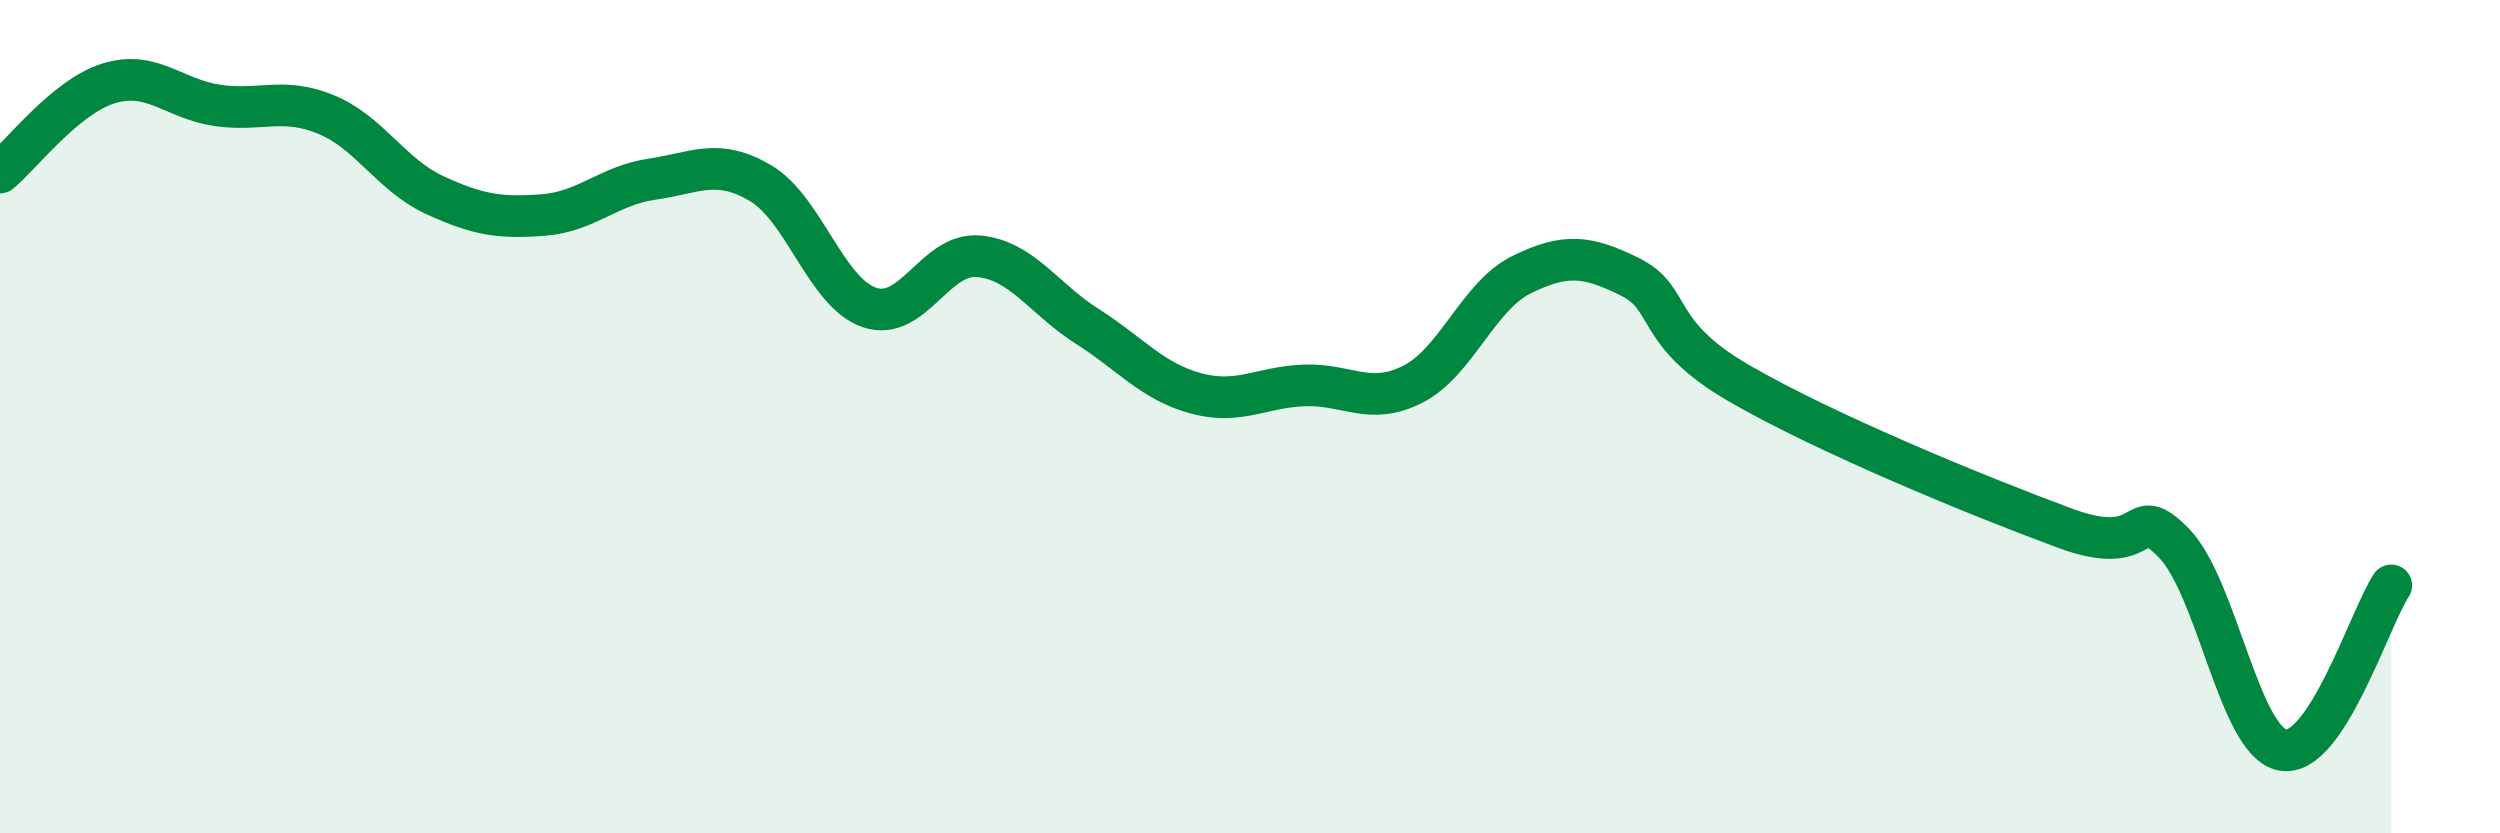
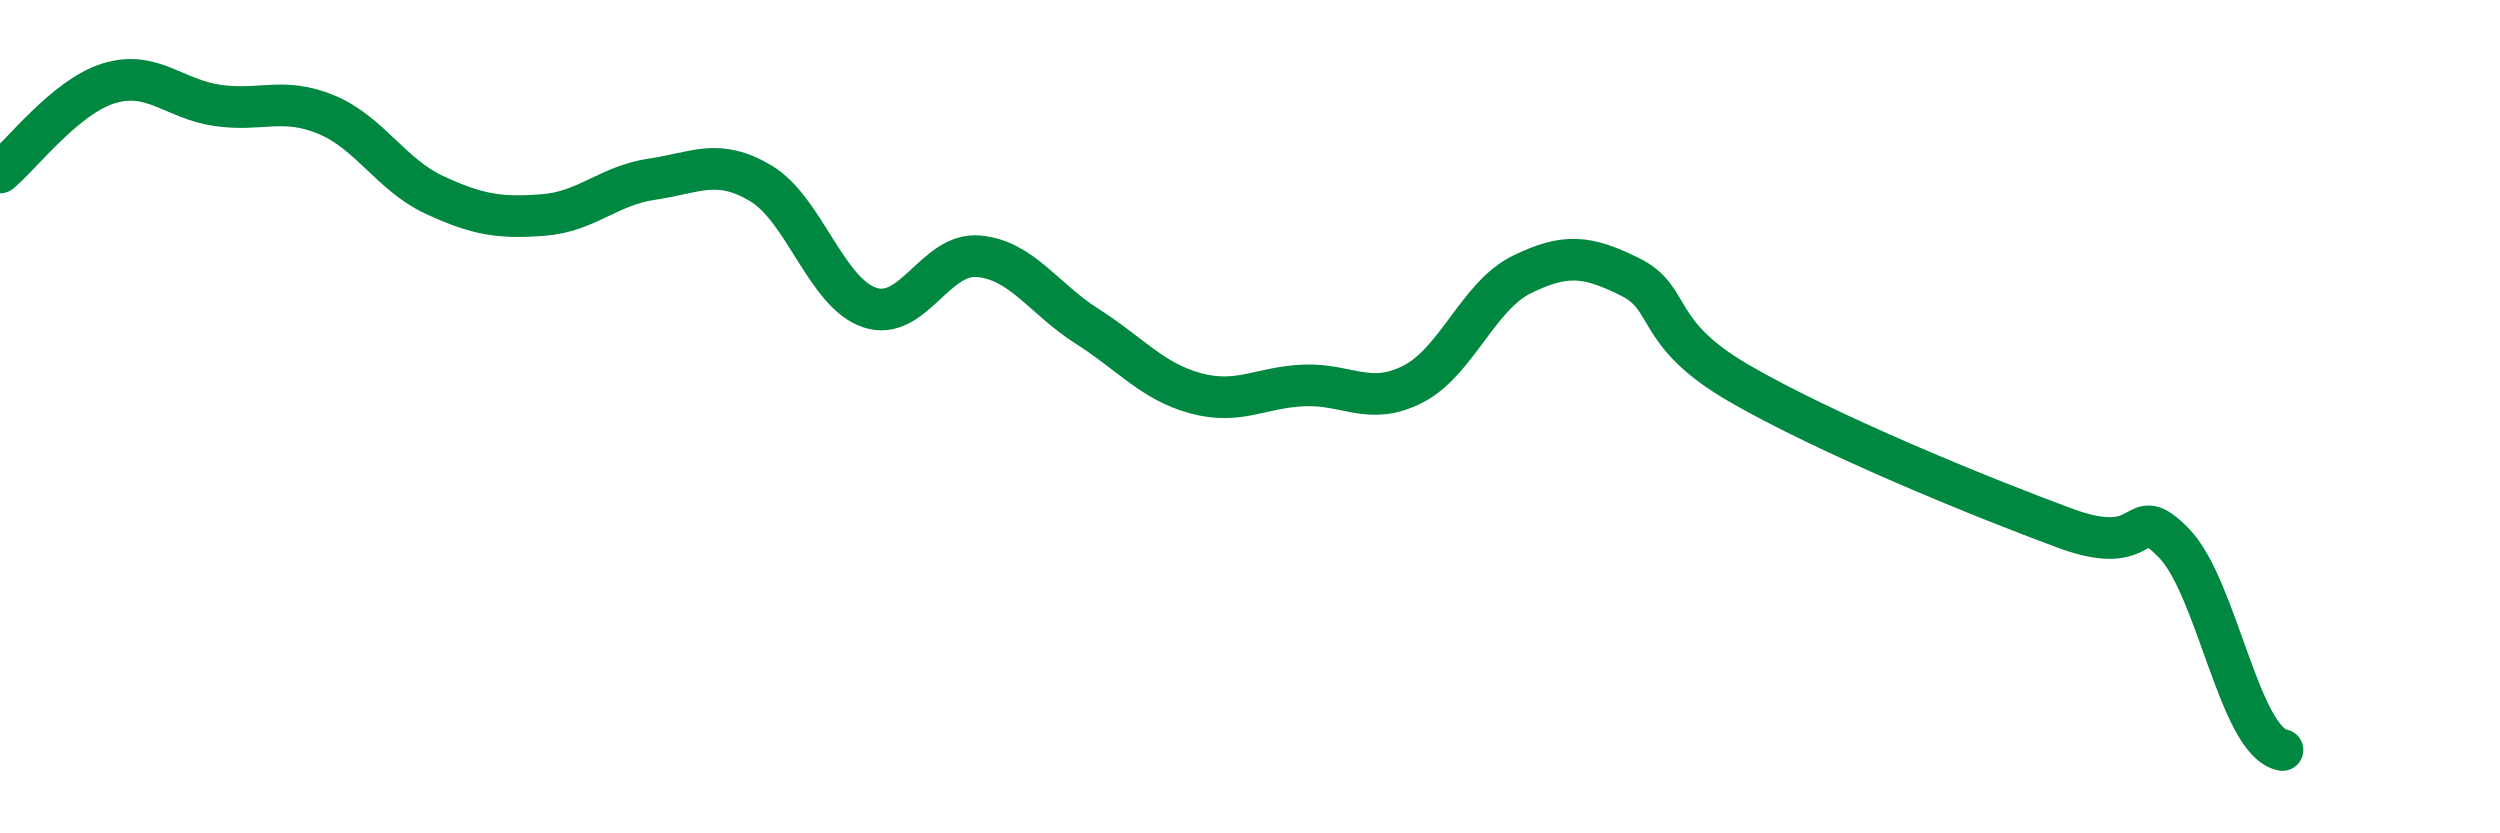
<svg xmlns="http://www.w3.org/2000/svg" width="60" height="20" viewBox="0 0 60 20">
-   <path d="M 0,4.14 C 0.52,3.71 1.57,2.32 2.61,2 C 3.65,1.68 4.18,2.38 5.22,2.53 C 6.26,2.68 6.79,2.32 7.83,2.75 C 8.87,3.18 9.39,4.2 10.43,4.68 C 11.47,5.16 12,5.24 13.04,5.16 C 14.08,5.08 14.61,4.45 15.65,4.3 C 16.69,4.15 17.22,3.78 18.26,4.4 C 19.3,5.02 19.83,7.03 20.87,7.38 C 21.91,7.73 22.44,6.06 23.48,6.15 C 24.52,6.24 25.05,7.17 26.09,7.83 C 27.13,8.49 27.66,9.16 28.7,9.44 C 29.74,9.72 30.26,9.29 31.3,9.25 C 32.34,9.21 32.87,9.75 33.91,9.22 C 34.95,8.69 35.48,7.1 36.52,6.59 C 37.56,6.08 38.09,6.13 39.13,6.65 C 40.17,7.17 39.65,7.99 41.74,9.2 C 43.83,10.41 47.48,11.91 49.57,12.68 C 51.66,13.45 51.13,11.97 52.17,13.03 C 53.21,14.09 53.74,17.8 54.78,18 C 55.82,18.2 56.87,14.84 57.39,14.05L57.39 20L0 20Z" fill="#008740" opacity="0.1" stroke-linecap="round" stroke-linejoin="round" />
-   <path d="M 0,4.14 C 0.52,3.71 1.57,2.32 2.61,2 C 3.65,1.68 4.18,2.38 5.22,2.53 C 6.26,2.68 6.79,2.32 7.83,2.75 C 8.87,3.18 9.39,4.2 10.43,4.68 C 11.47,5.16 12,5.24 13.04,5.16 C 14.08,5.08 14.61,4.45 15.65,4.3 C 16.69,4.15 17.22,3.78 18.26,4.4 C 19.3,5.02 19.83,7.03 20.87,7.38 C 21.91,7.73 22.44,6.06 23.48,6.15 C 24.52,6.24 25.05,7.17 26.09,7.83 C 27.13,8.49 27.66,9.16 28.7,9.44 C 29.74,9.72 30.26,9.29 31.3,9.25 C 32.34,9.21 32.87,9.75 33.91,9.22 C 34.95,8.69 35.48,7.1 36.52,6.59 C 37.56,6.08 38.09,6.13 39.13,6.65 C 40.17,7.17 39.65,7.99 41.74,9.2 C 43.83,10.41 47.48,11.91 49.57,12.68 C 51.66,13.45 51.13,11.97 52.17,13.03 C 53.21,14.09 53.74,17.8 54.78,18 C 55.82,18.2 56.87,14.84 57.39,14.05" stroke="#008740" stroke-width="1" fill="none" stroke-linecap="round" stroke-linejoin="round" />
+   <path d="M 0,4.14 C 0.52,3.71 1.57,2.32 2.61,2 C 3.65,1.68 4.18,2.38 5.22,2.53 C 6.26,2.68 6.79,2.32 7.83,2.75 C 8.87,3.18 9.39,4.2 10.43,4.68 C 11.47,5.16 12,5.24 13.04,5.16 C 14.08,5.08 14.61,4.45 15.65,4.3 C 16.69,4.15 17.22,3.78 18.26,4.4 C 19.3,5.02 19.83,7.03 20.87,7.38 C 21.91,7.73 22.44,6.06 23.48,6.15 C 24.52,6.24 25.05,7.17 26.09,7.83 C 27.13,8.49 27.66,9.16 28.7,9.44 C 29.74,9.72 30.26,9.29 31.3,9.25 C 32.34,9.21 32.87,9.75 33.91,9.22 C 34.95,8.69 35.48,7.1 36.52,6.59 C 37.56,6.08 38.09,6.13 39.13,6.65 C 40.17,7.17 39.65,7.99 41.74,9.2 C 43.83,10.41 47.48,11.91 49.57,12.68 C 51.66,13.45 51.13,11.97 52.17,13.03 C 53.21,14.09 53.74,17.8 54.78,18 " stroke="#008740" stroke-width="1" fill="none" stroke-linecap="round" stroke-linejoin="round" />
</svg>